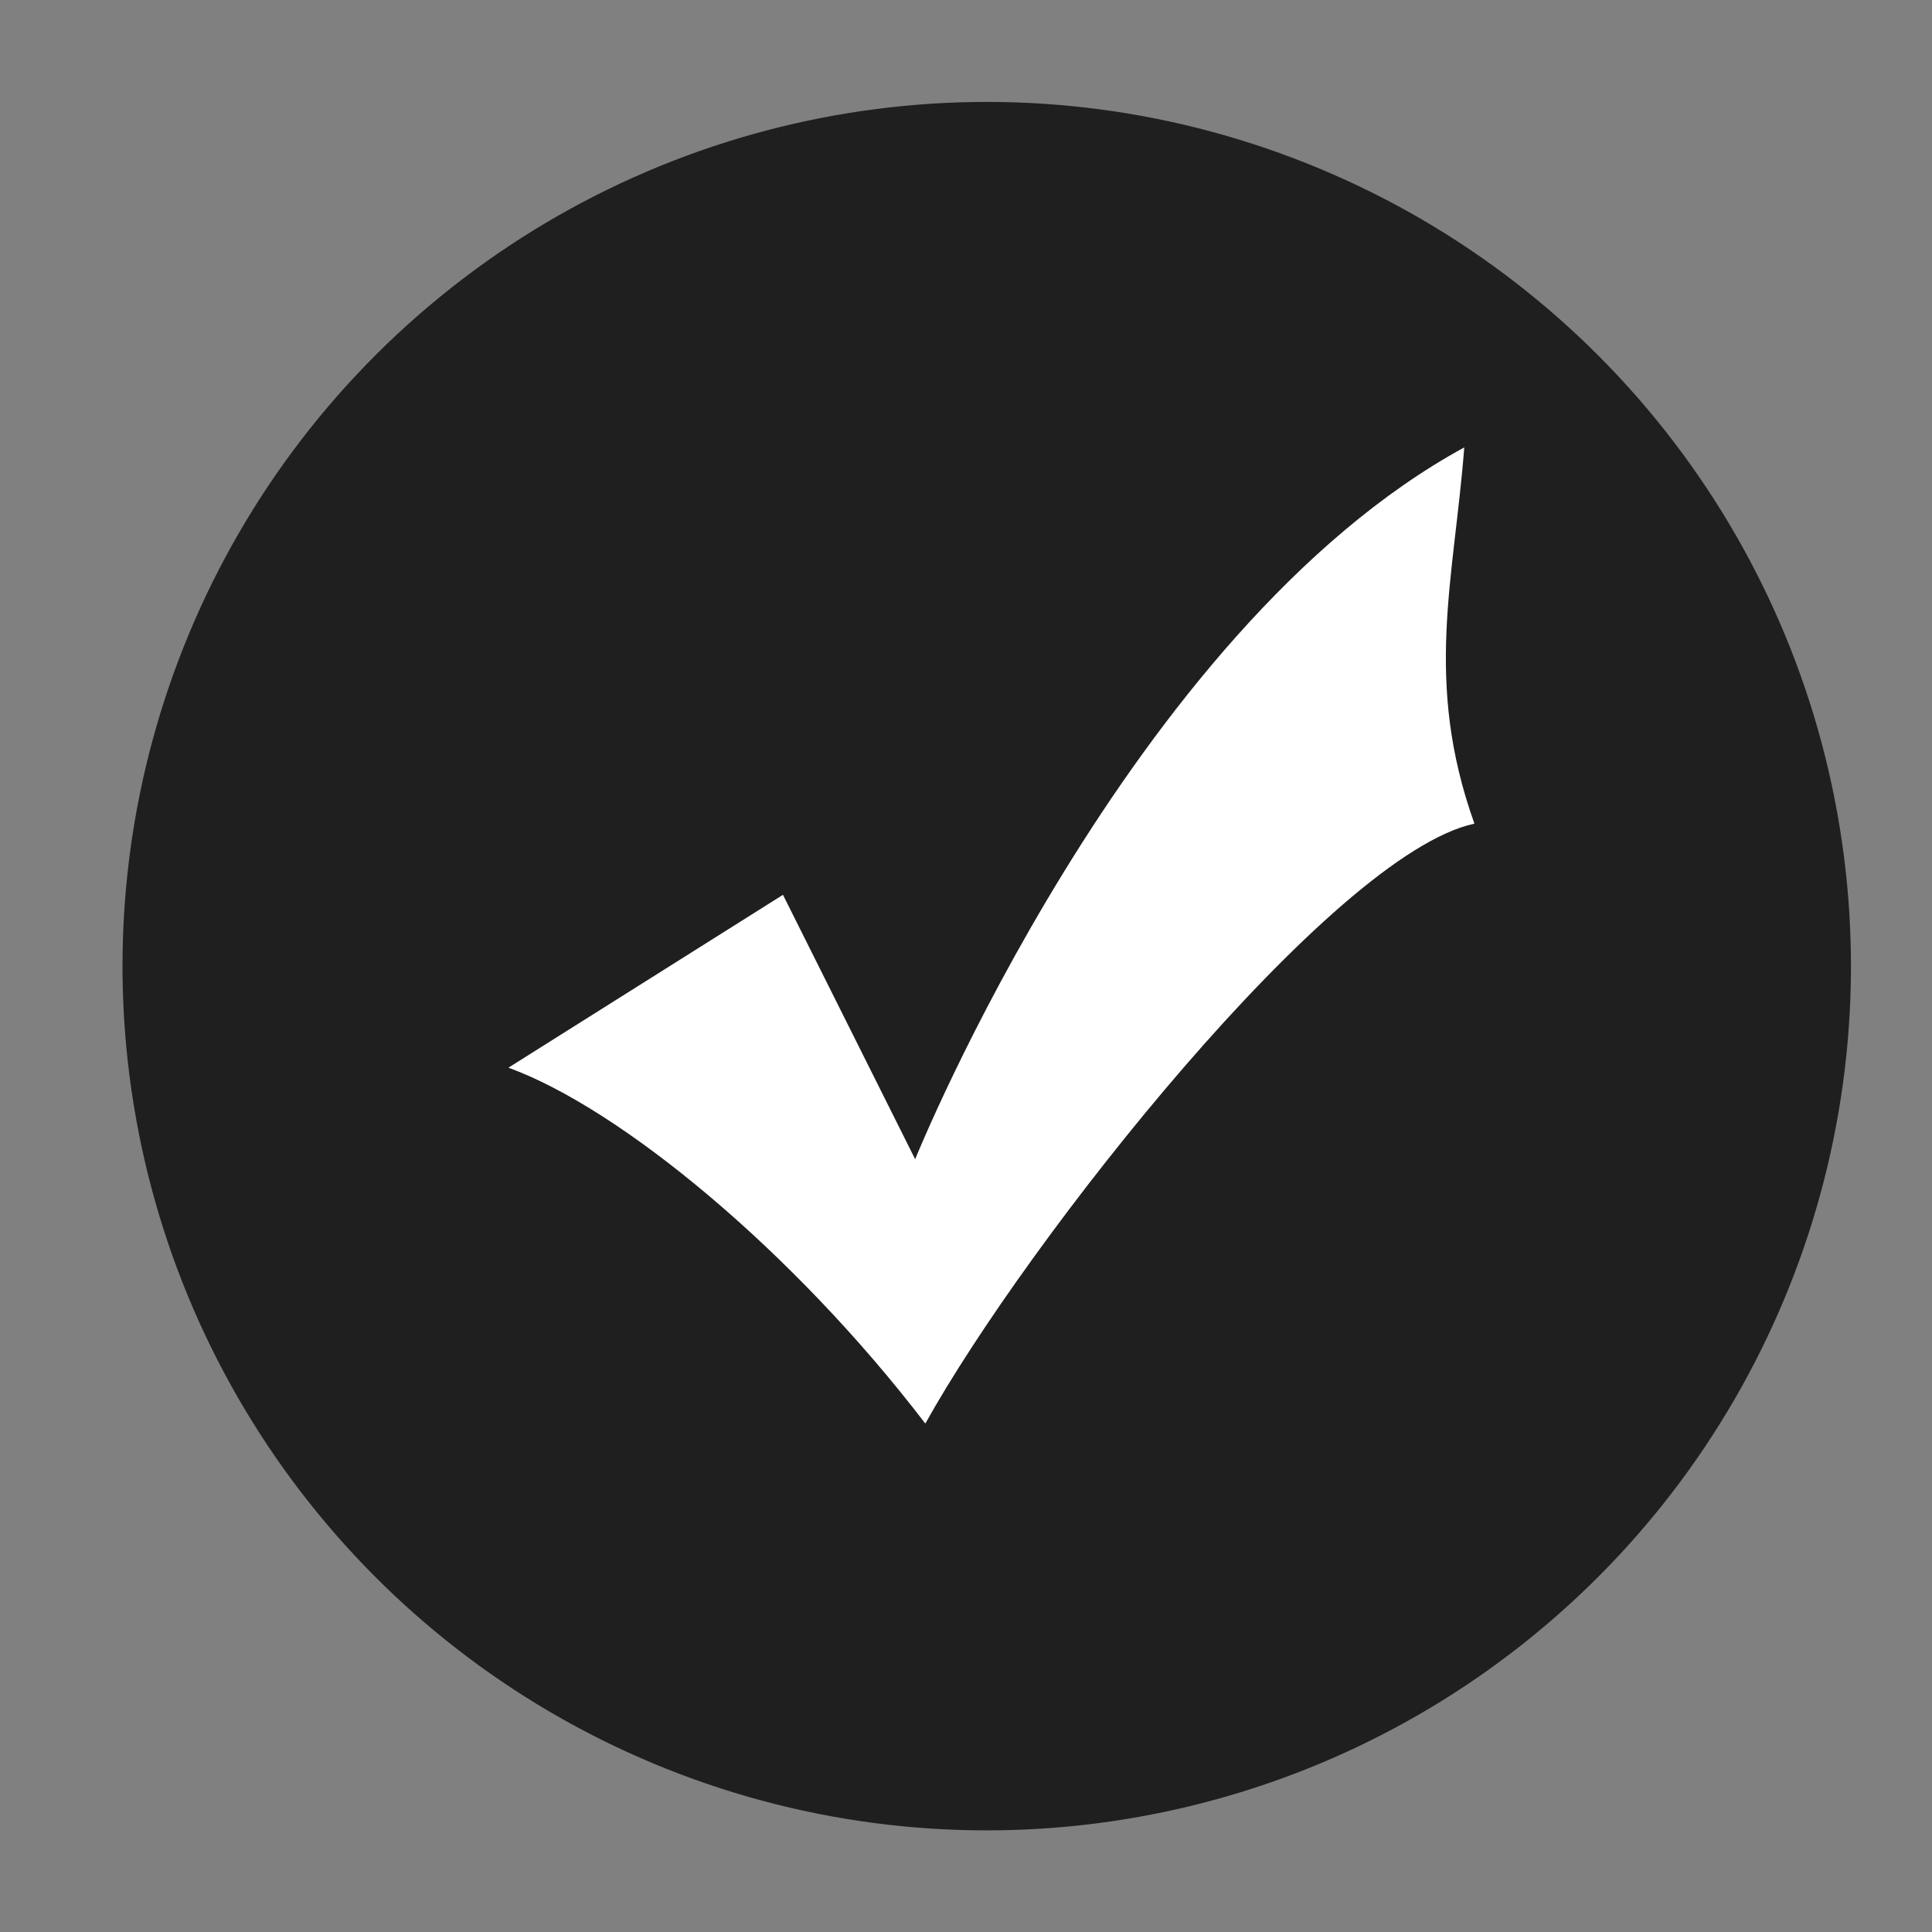
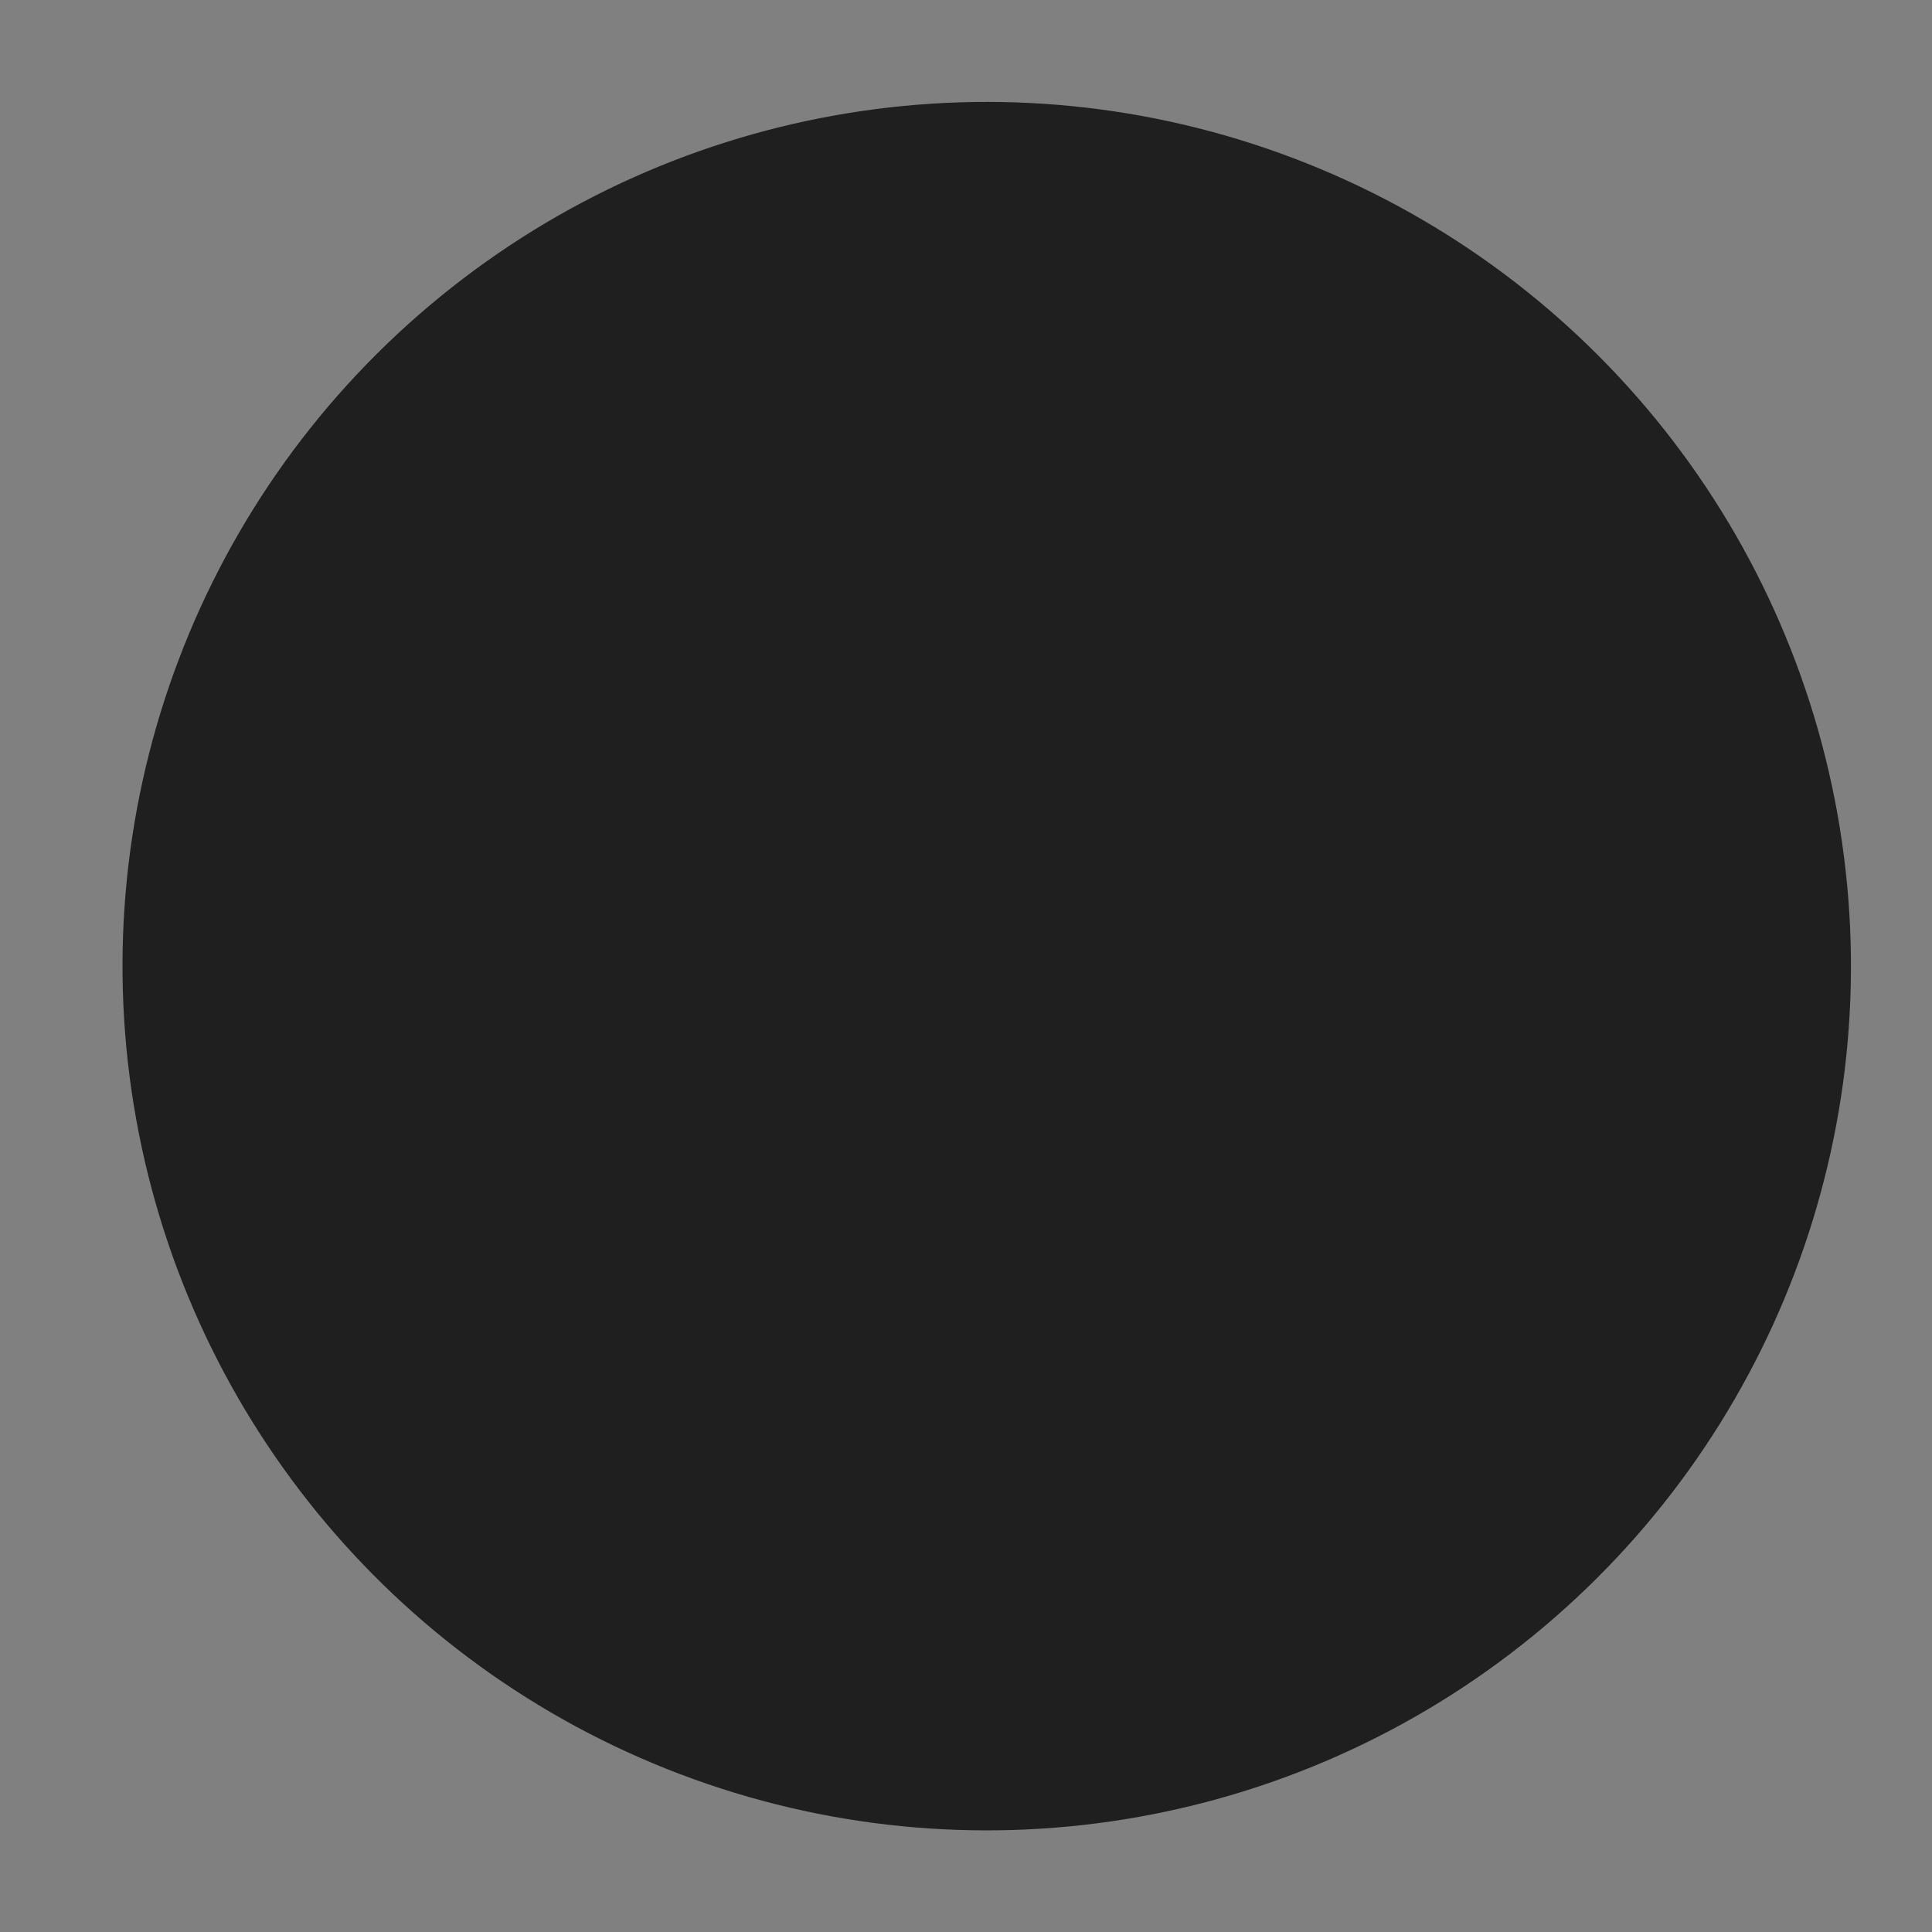
<svg xmlns="http://www.w3.org/2000/svg" version="1.1" x="0px" y="0px" viewBox="0 0 19 19" style="enable-background:new 0 0 19 19;" xml:space="preserve">
  <rect x="0" y="0" width="19" height="19" fill="#808080" stroke="none" />
  <style type="text/css">
	.st0{enable-background:new    ;}
	.st1{fill:#1F1F1F;}
	.st2{fill:#FFFFFF;}
</style>
  <g id="Ellipse_1_00000087388550228480919950000017031374720608022929_" class="st0">
    <g id="Ellipse_1">
      <g>
        <ellipse transform="matrix(0.987 -0.16 0.16 0.987 -1.39 1.677)" class="st1" cx="9.7" cy="9.5" rx="8.5" ry="8.5" />
      </g>
    </g>
  </g>
  <g id="Checkmark_1_copy_3_00000068639520172750846220000015913678755981065633_" class="st0">
    <g id="Checkmark_1_copy_3">
      <g>
-         <path class="st2" d="M14.4,4.4c-3.3,1.8-5.4,7-5.4,7L7.7,8.8L5,10.5c1.1,0.4,2.8,1.8,4.1,3.5c1-1.8,4-5.6,5.4-5.9     C14,6.7,14.3,5.7,14.4,4.4z" />
-       </g>
+         </g>
    </g>
  </g>
</svg>